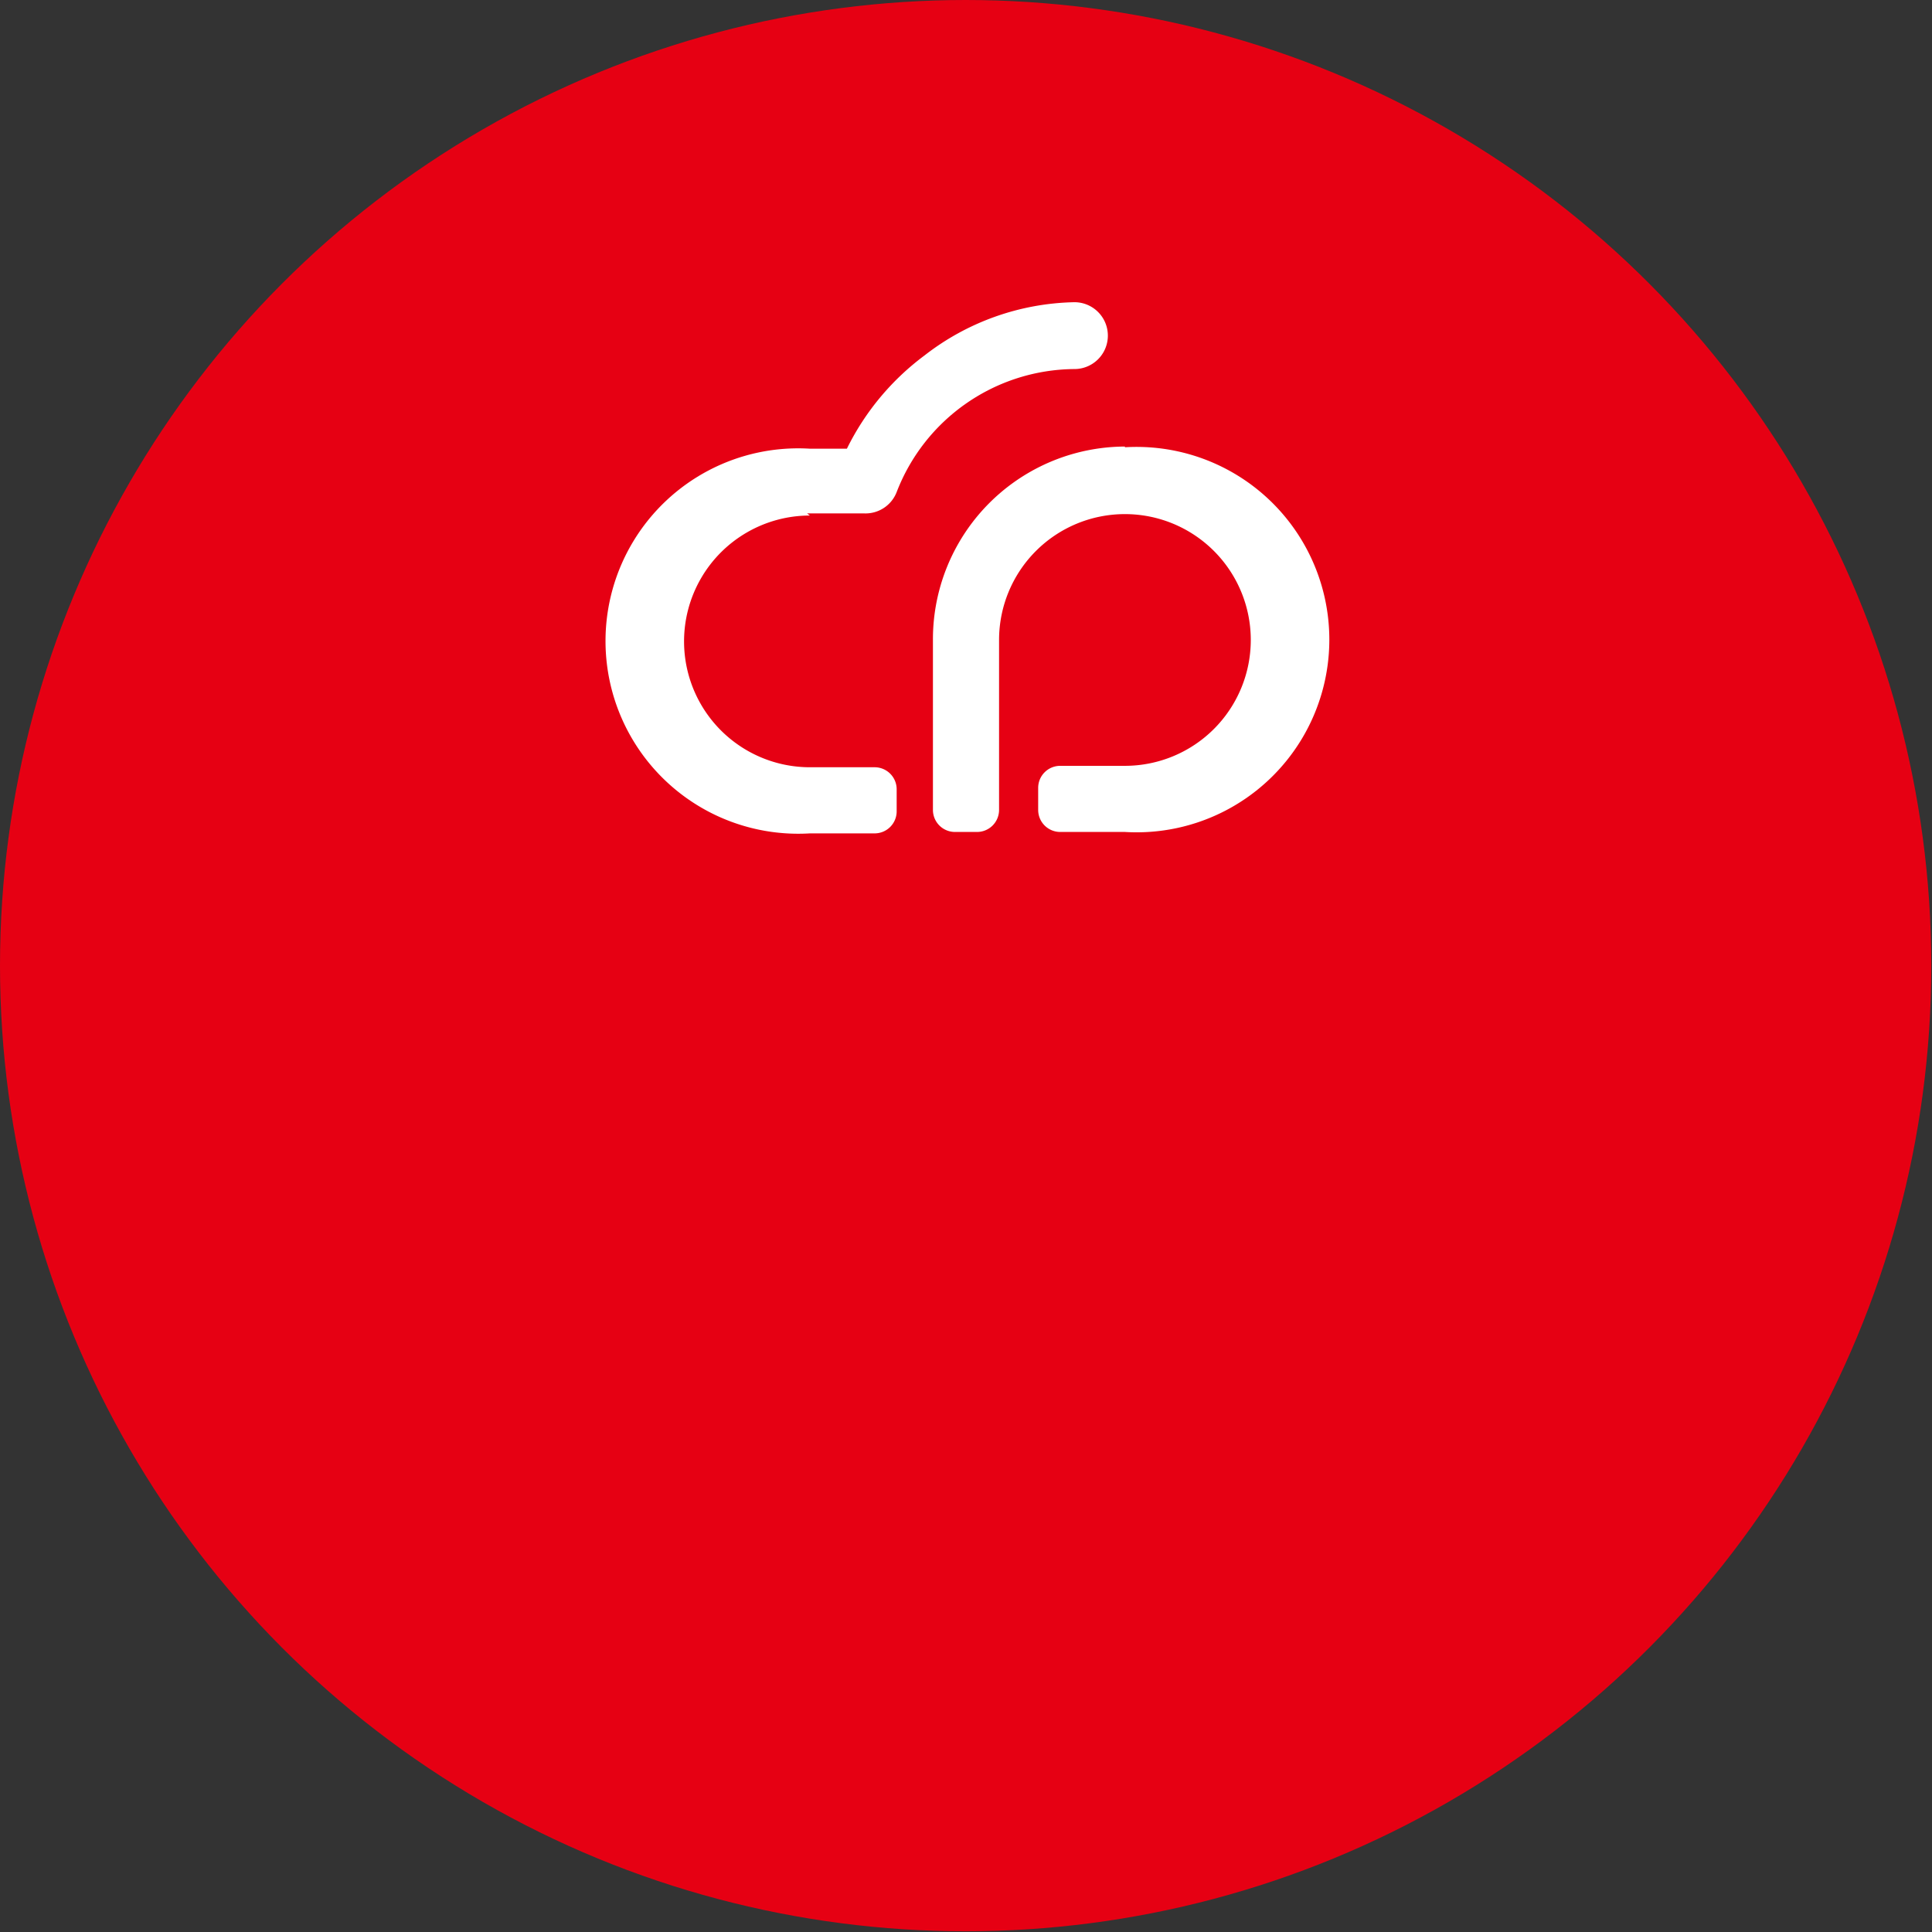
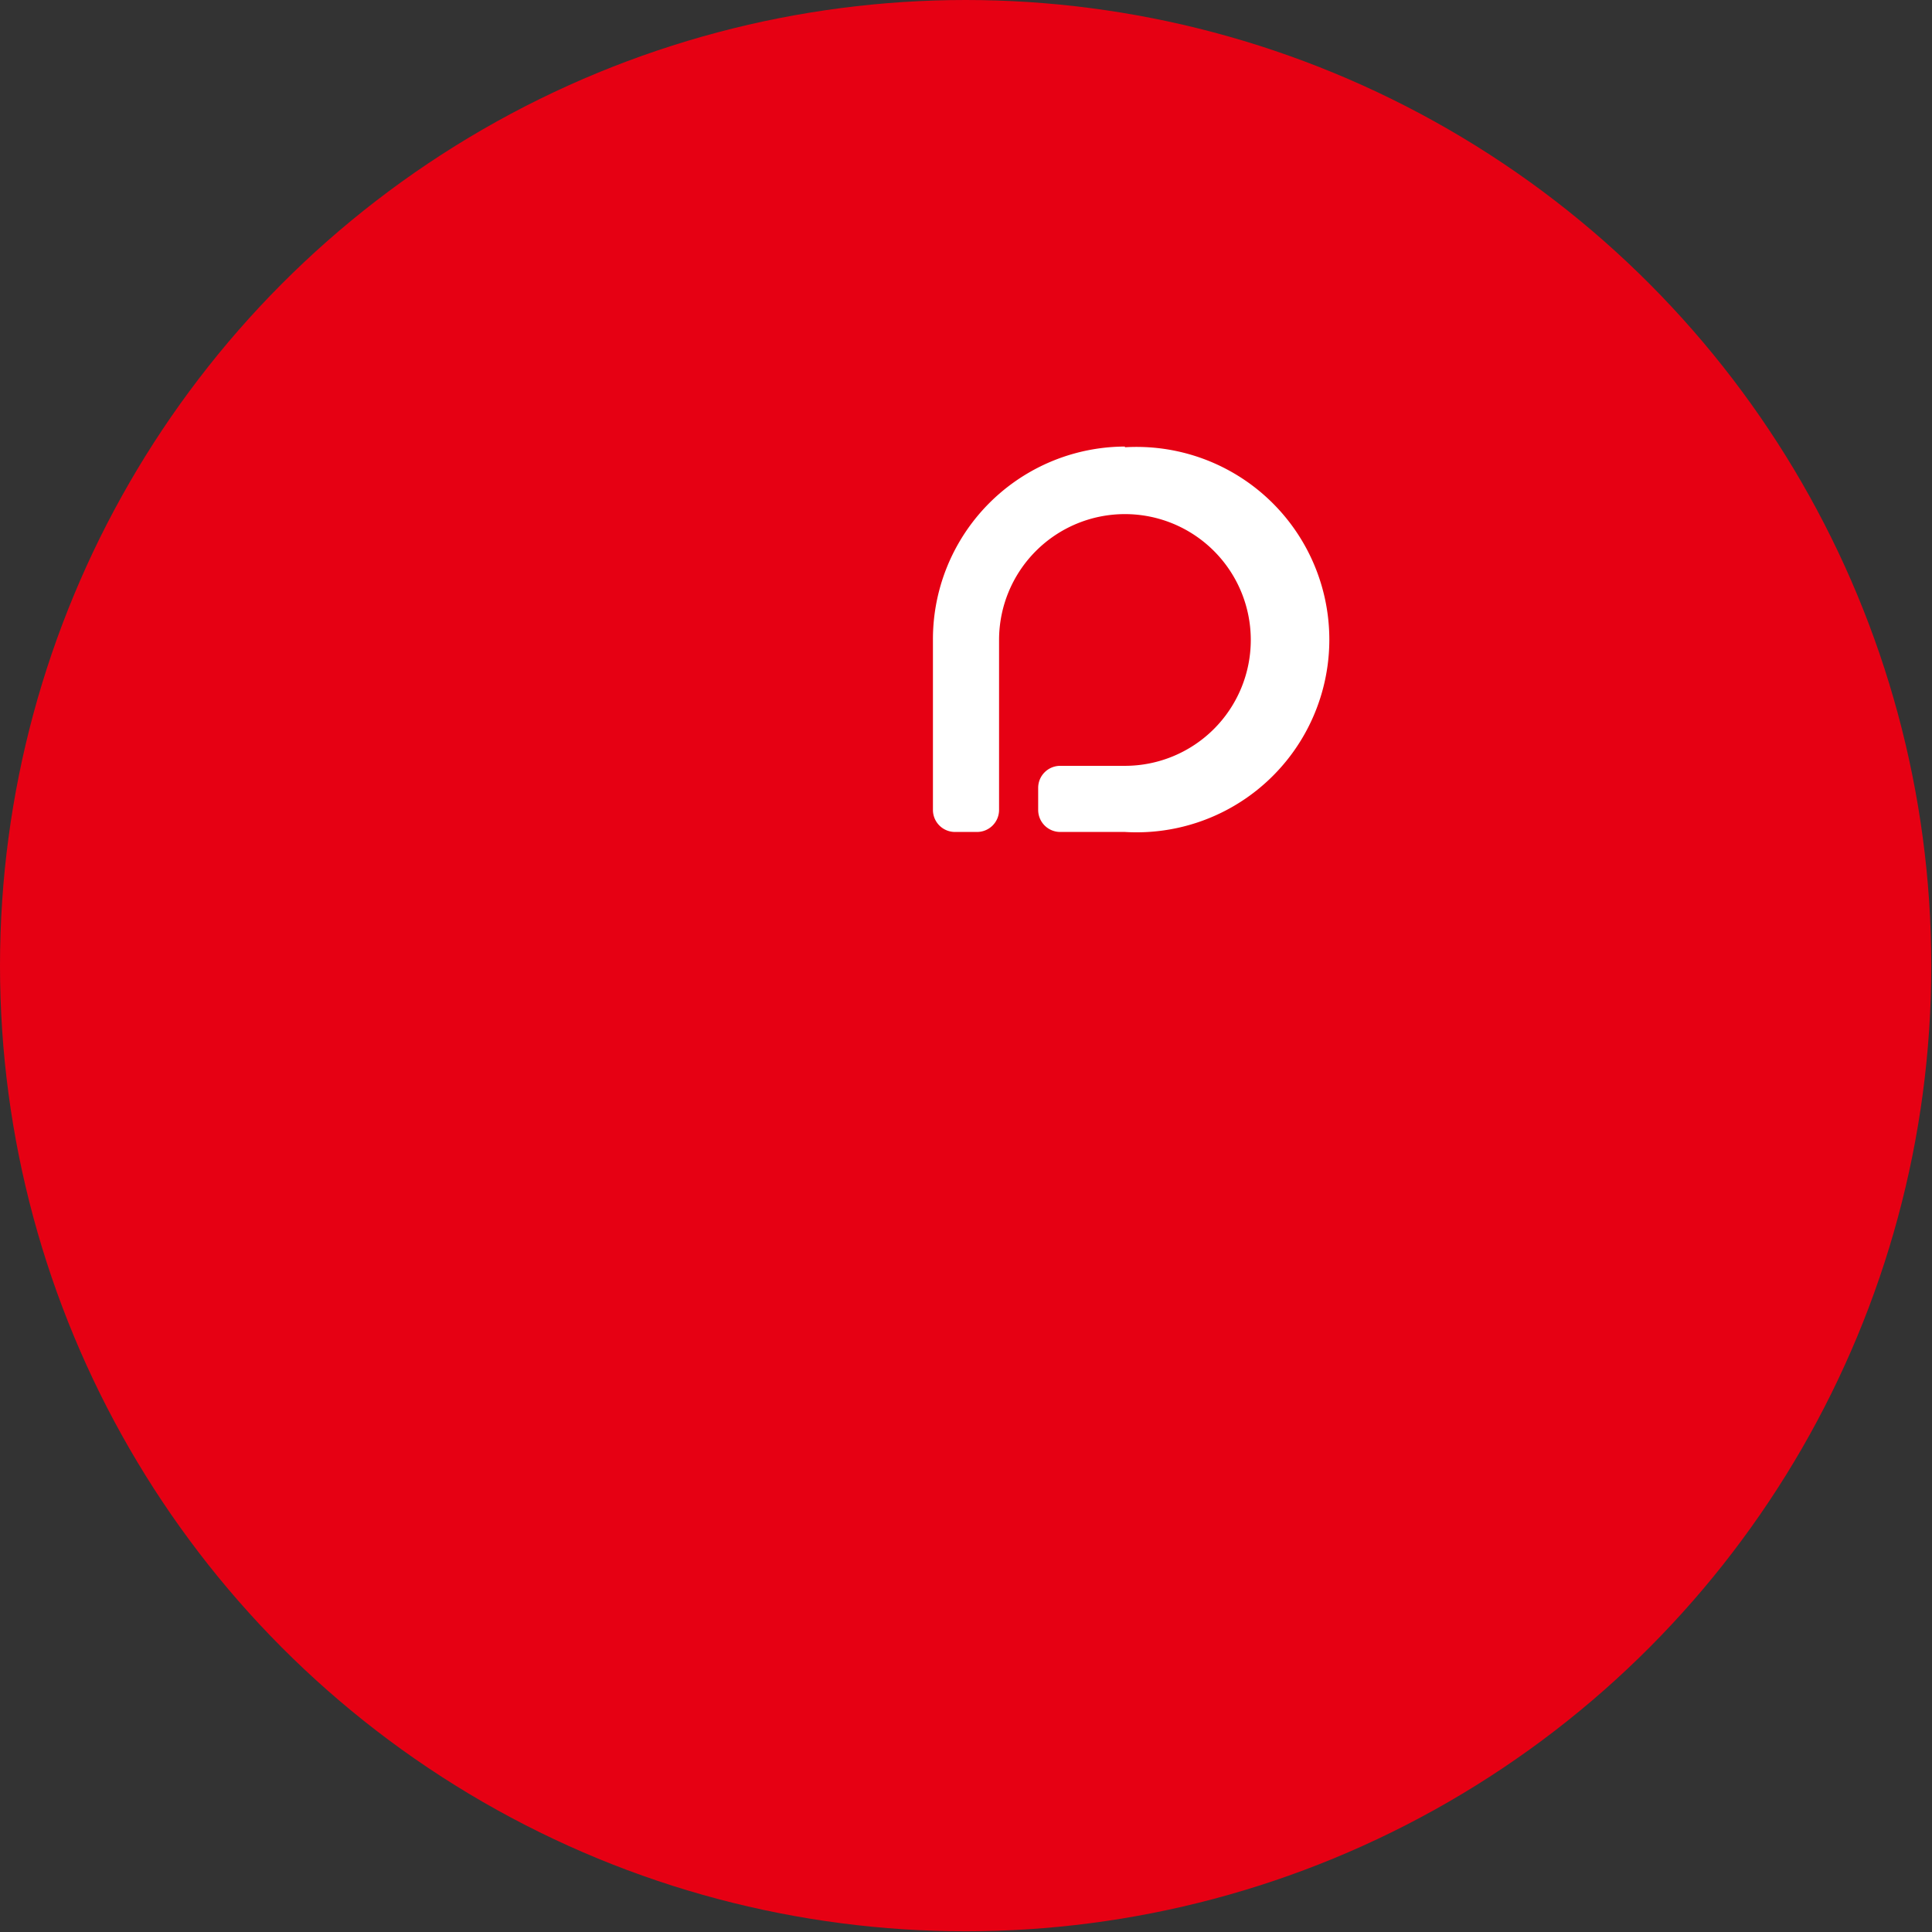
<svg xmlns="http://www.w3.org/2000/svg" viewBox="0 0 27.17 27.17">
  <rect x="0" y="0" width="27.17" height="27.17" fill="#333333" stroke="none" />
  <defs>
    <style>.cls-1{fill:#e60013;}.cls-2{fill:#fff;}</style>
  </defs>
  <title>sun</title>
  <g id="レイヤー_2" data-name="レイヤー 2">
    <g id="レイヤー_1-2" data-name="レイヤー 1">
      <circle class="cls-1" cx="13.58" cy="13.58" r="13.58" />
      <path class="cls-2" d="M15.82,6.28A2.71,2.71,0,0,0,13.12,9v2.39a.31.31,0,0,0,.31.31h.31a.31.31,0,0,0,.31-.31V11h0V9a1.77,1.77,0,1,1,1.77,1.77h-.91a.31.31,0,0,0-.31.31v.31a.31.31,0,0,0,.31.31h.91a2.71,2.71,0,1,0,0-5.41Z" />
-       <path class="cls-2" d="M11.35,7.22h.8a.47.47,0,0,0,.46-.3,2.7,2.7,0,0,1,2.5-1.73.47.47,0,0,0,0-.94A3.54,3.54,0,0,0,13,5a3.63,3.63,0,0,0-1.09,1.31h-.52a2.71,2.71,0,1,0,0,5.41h.91a.31.31,0,0,0,.31-.31v-.31a.31.31,0,0,0-.31-.31h-.91a1.77,1.77,0,0,1,0-3.54Z" />
    </g>
  </g>
</svg>